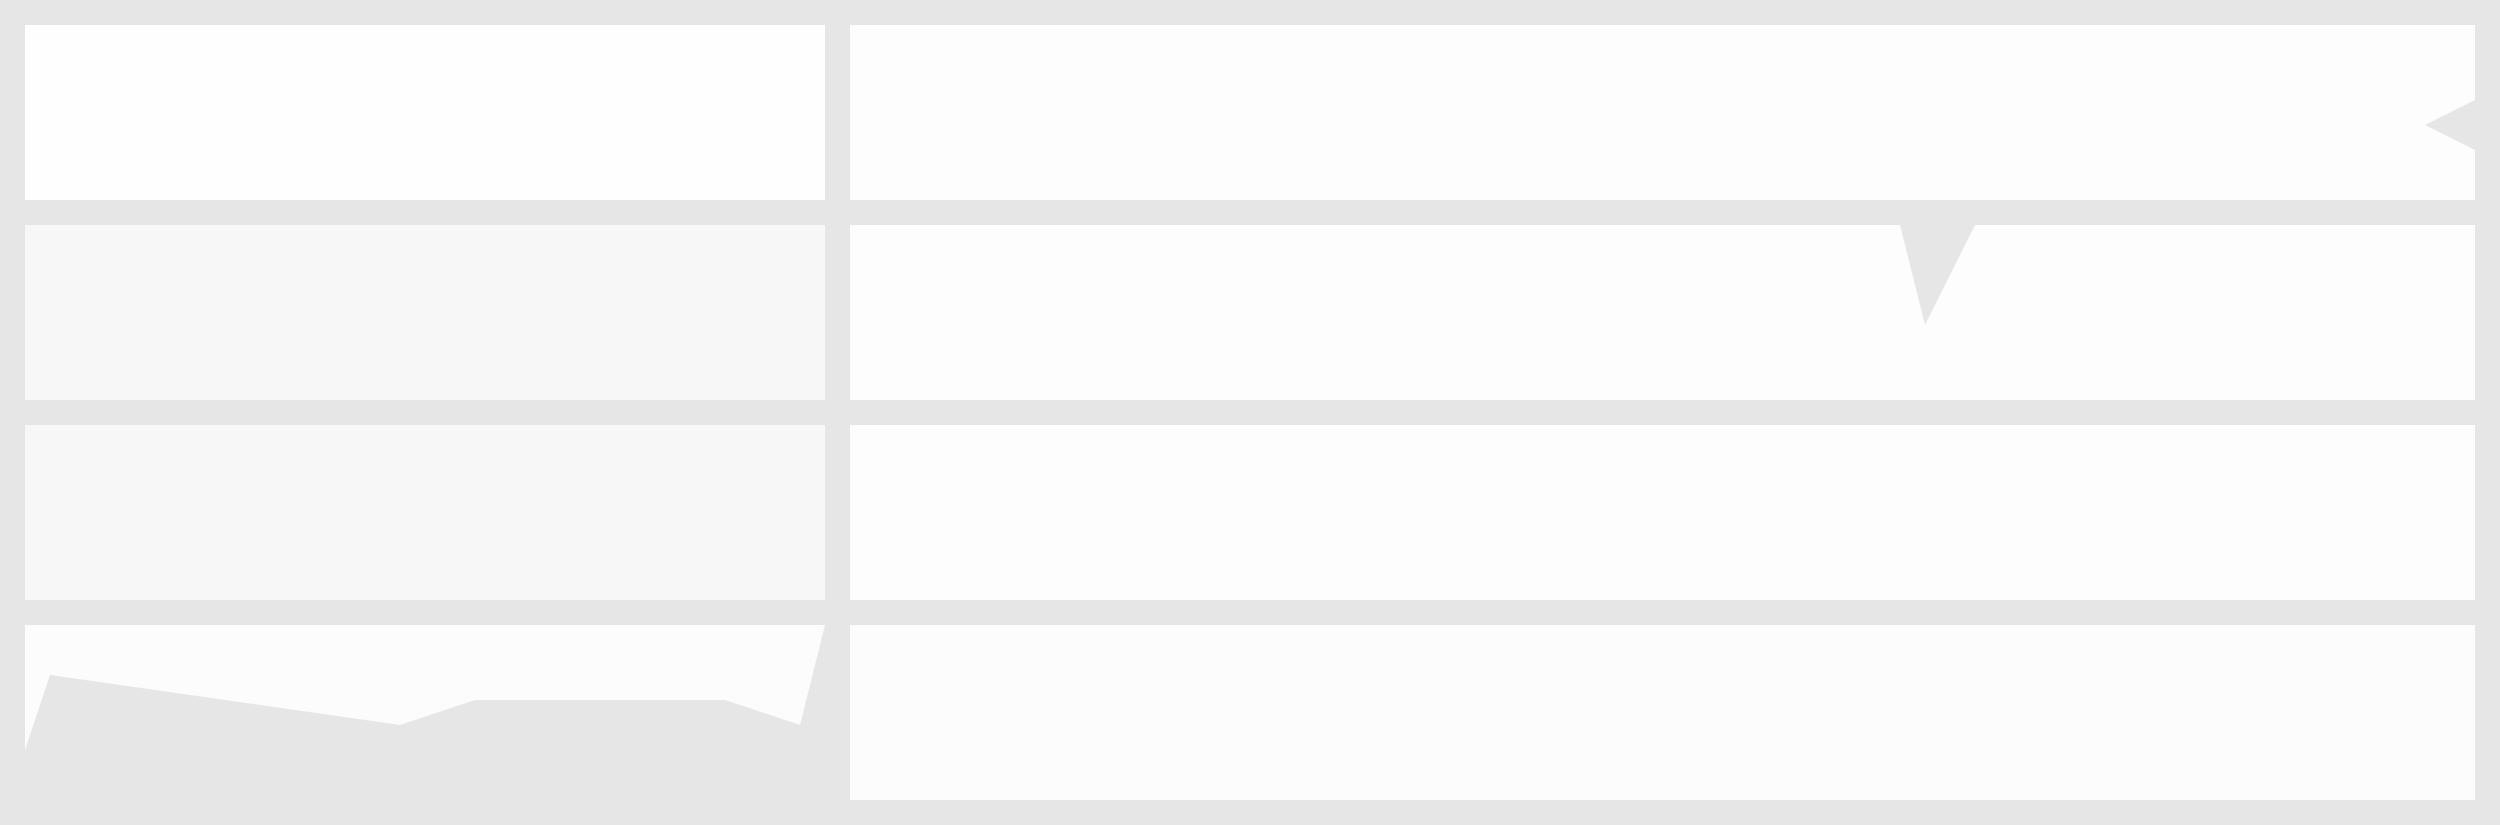
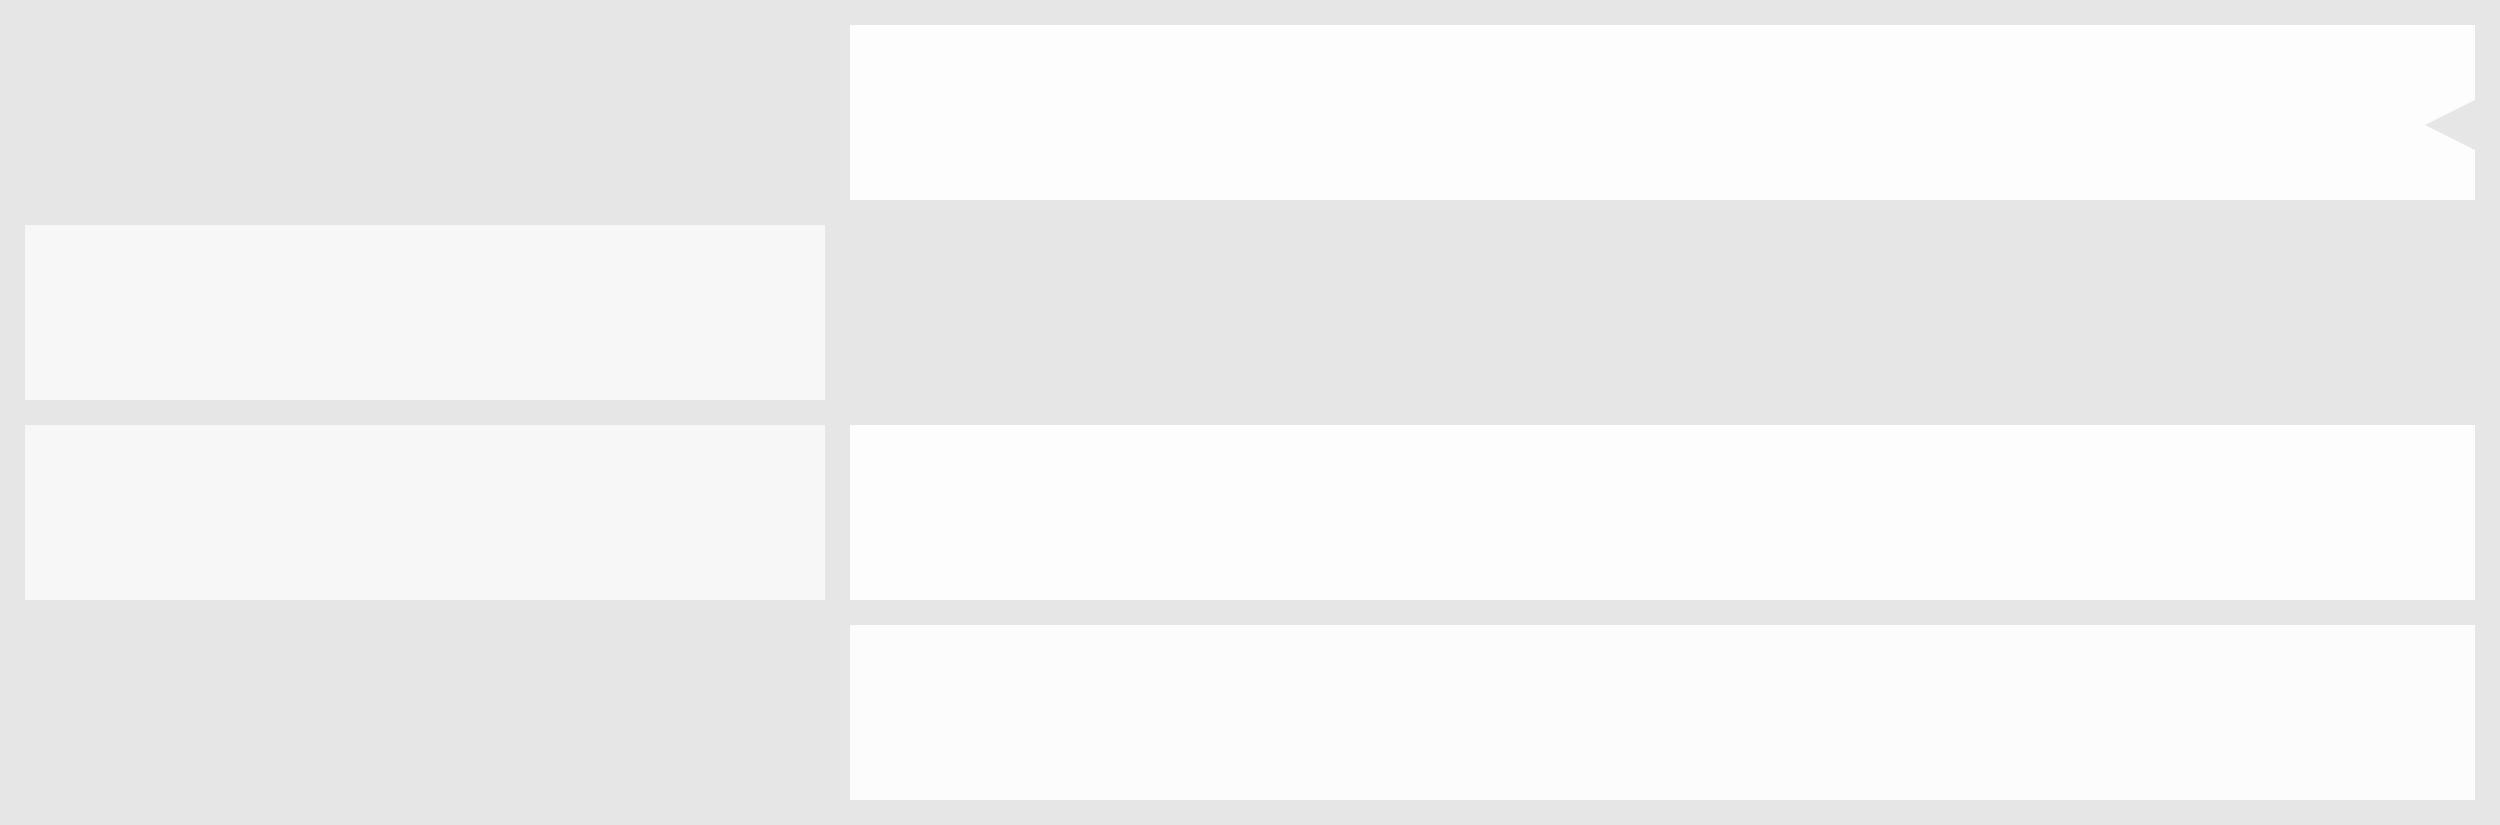
<svg xmlns="http://www.w3.org/2000/svg" version="1.1" width="100" height="33">
  <path d="M0,0 L100,0 L100,33 L0,33 Z " fill="#E6E6E6" transform="translate(0,0)" />
  <path d="M0,0 L65,0 L65,7 L0,7 Z " fill="#FCFCFC" transform="translate(34,25)" />
  <path d="M0,0 L65,0 L65,7 L0,7 Z " fill="#FDFDFD" transform="translate(34,17)" />
  <path d="M0,0 L65,0 L65,3 L63,4 L65,5 L65,7 L0,7 Z " fill="#FDFDFD" transform="translate(34,1)" />
-   <path d="M0,0 L42,0 L43,4 L45,0 L65,0 L65,7 L0,7 Z " fill="#FDFDFD" transform="translate(34,9)" />
  <path d="M0,0 L32,0 L32,7 L0,7 Z " fill="#F7F7F7" transform="translate(1,17)" />
  <path d="M0,0 L32,0 L32,7 L0,7 Z " fill="#F7F7F7" transform="translate(1,9)" />
-   <path d="M0,0 L32,0 L32,7 L0,7 Z " fill="#FEFEFE" transform="translate(1,1)" />
-   <path d="M0,0 L32,0 L31,4 L28,3 L18,3 L15,4 L1,2 L0,5 Z " fill="#FCFCFC" transform="translate(1,25)" />
</svg>